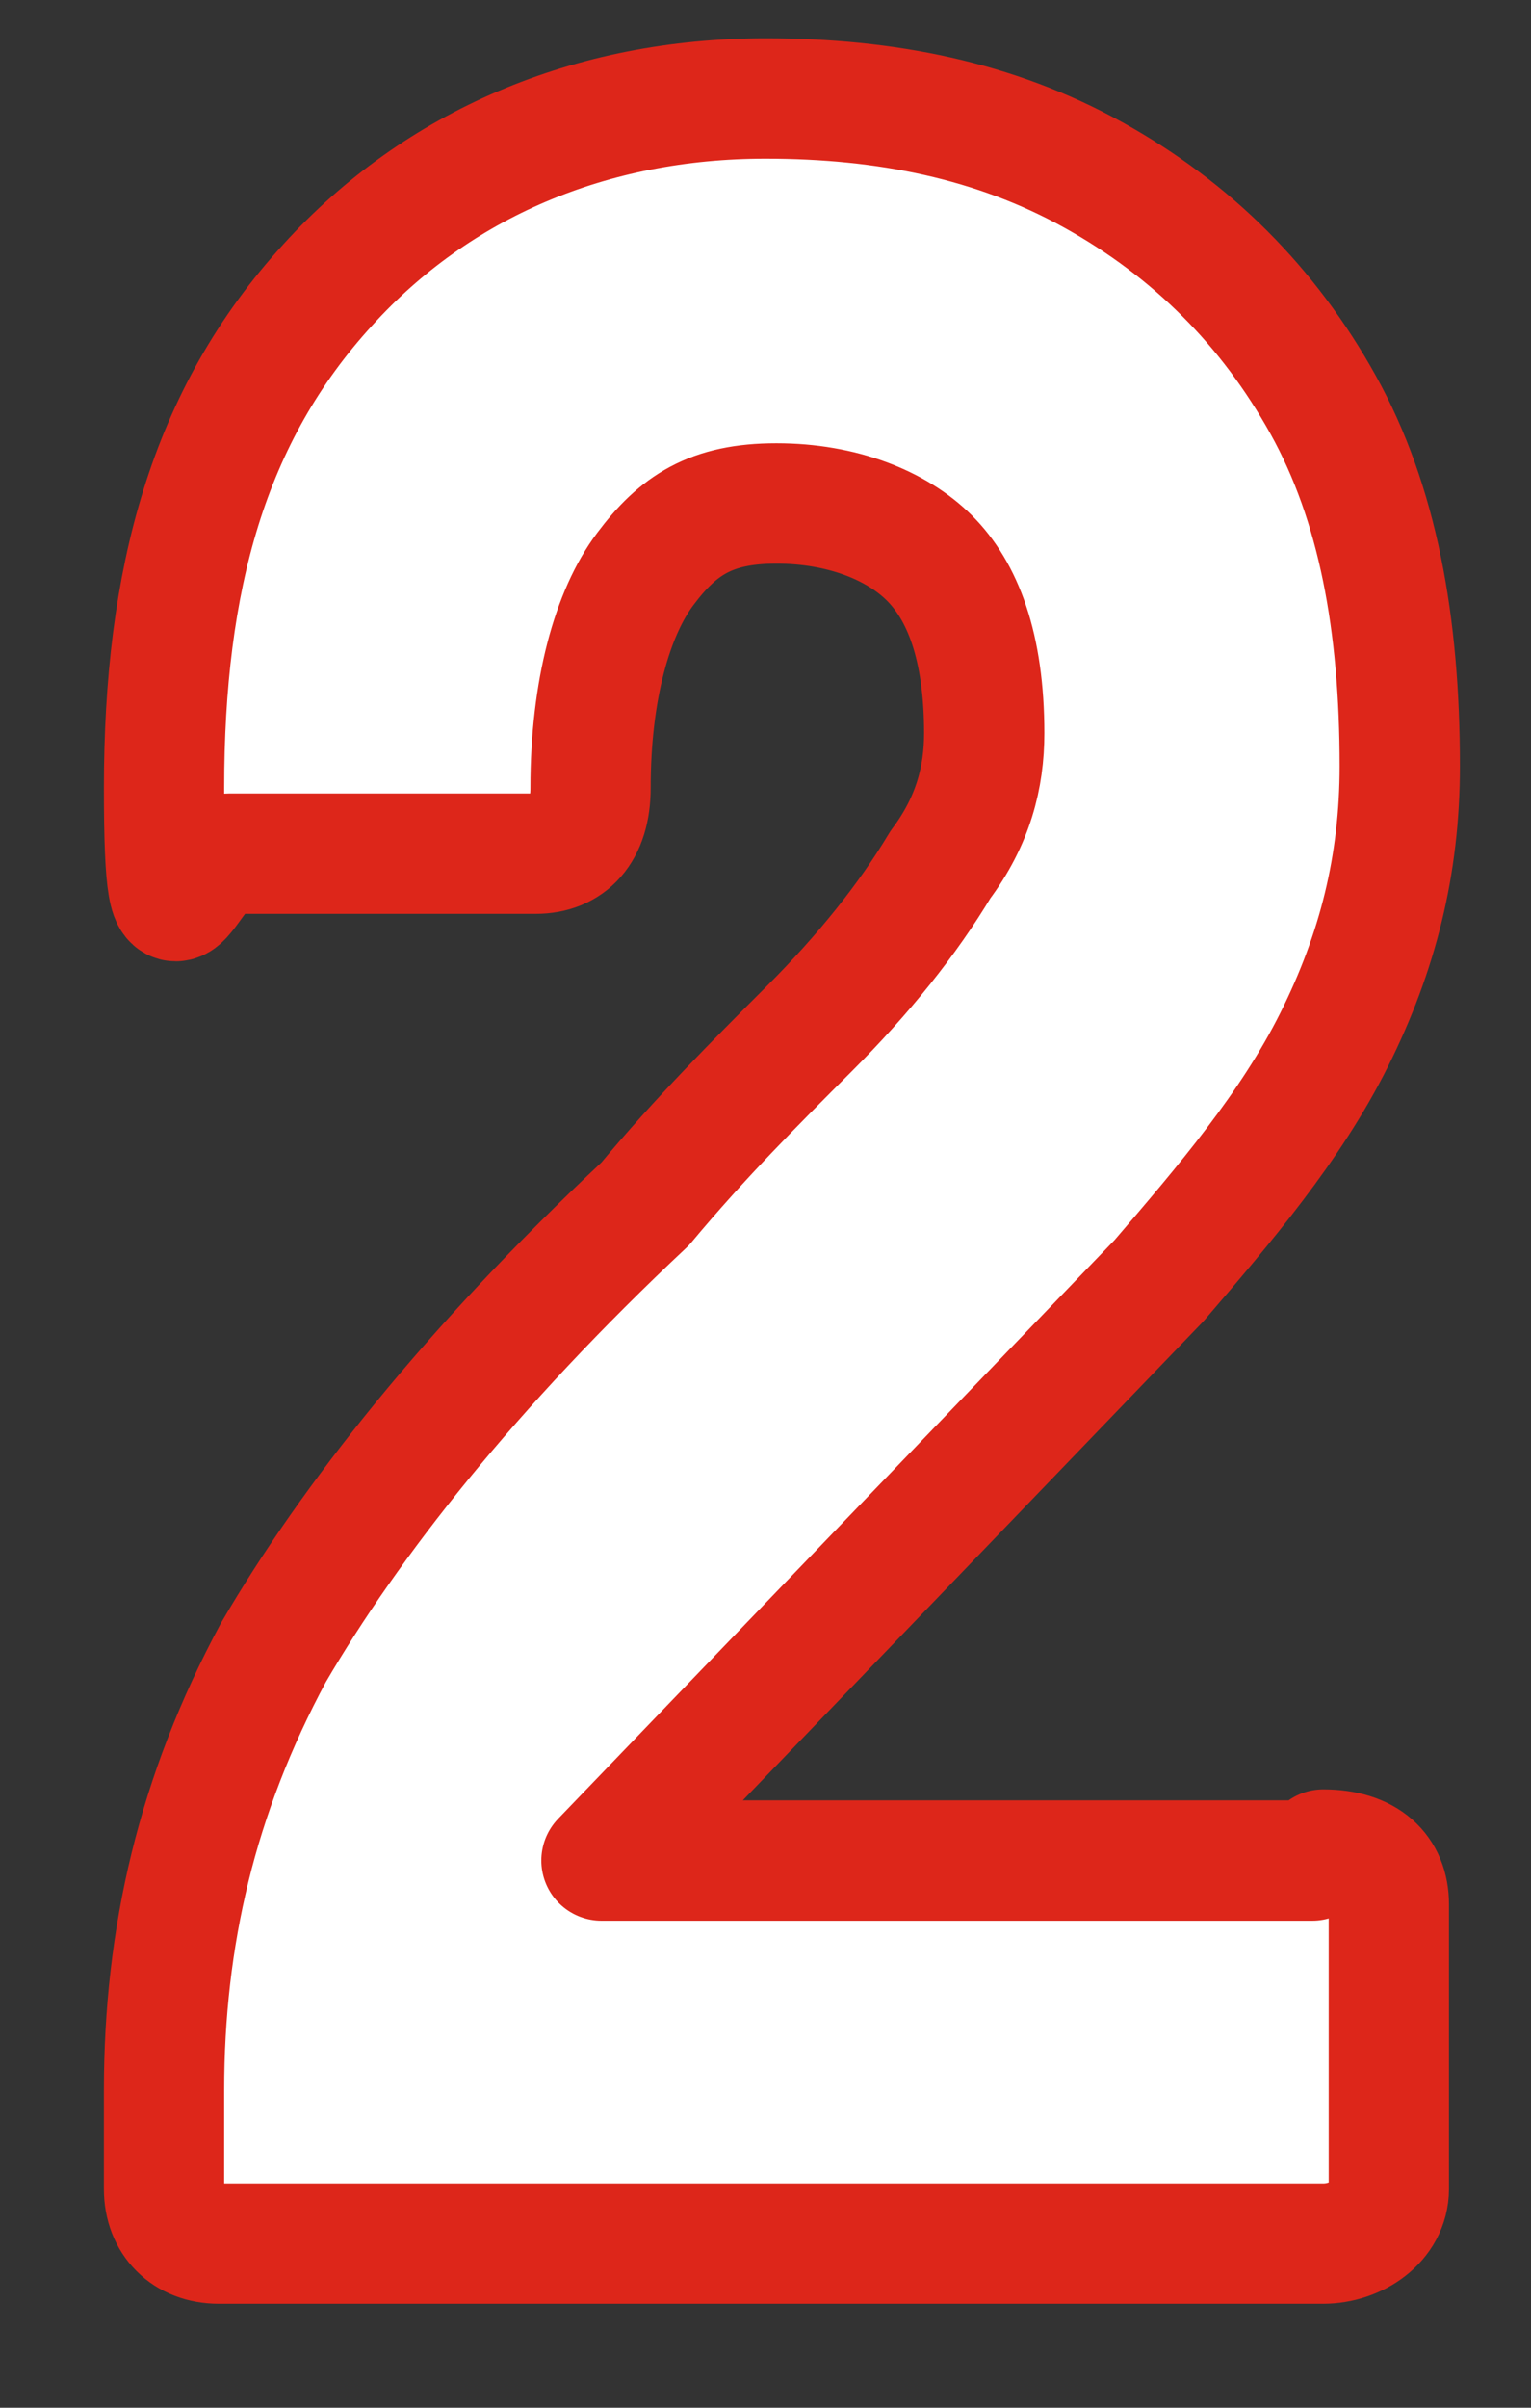
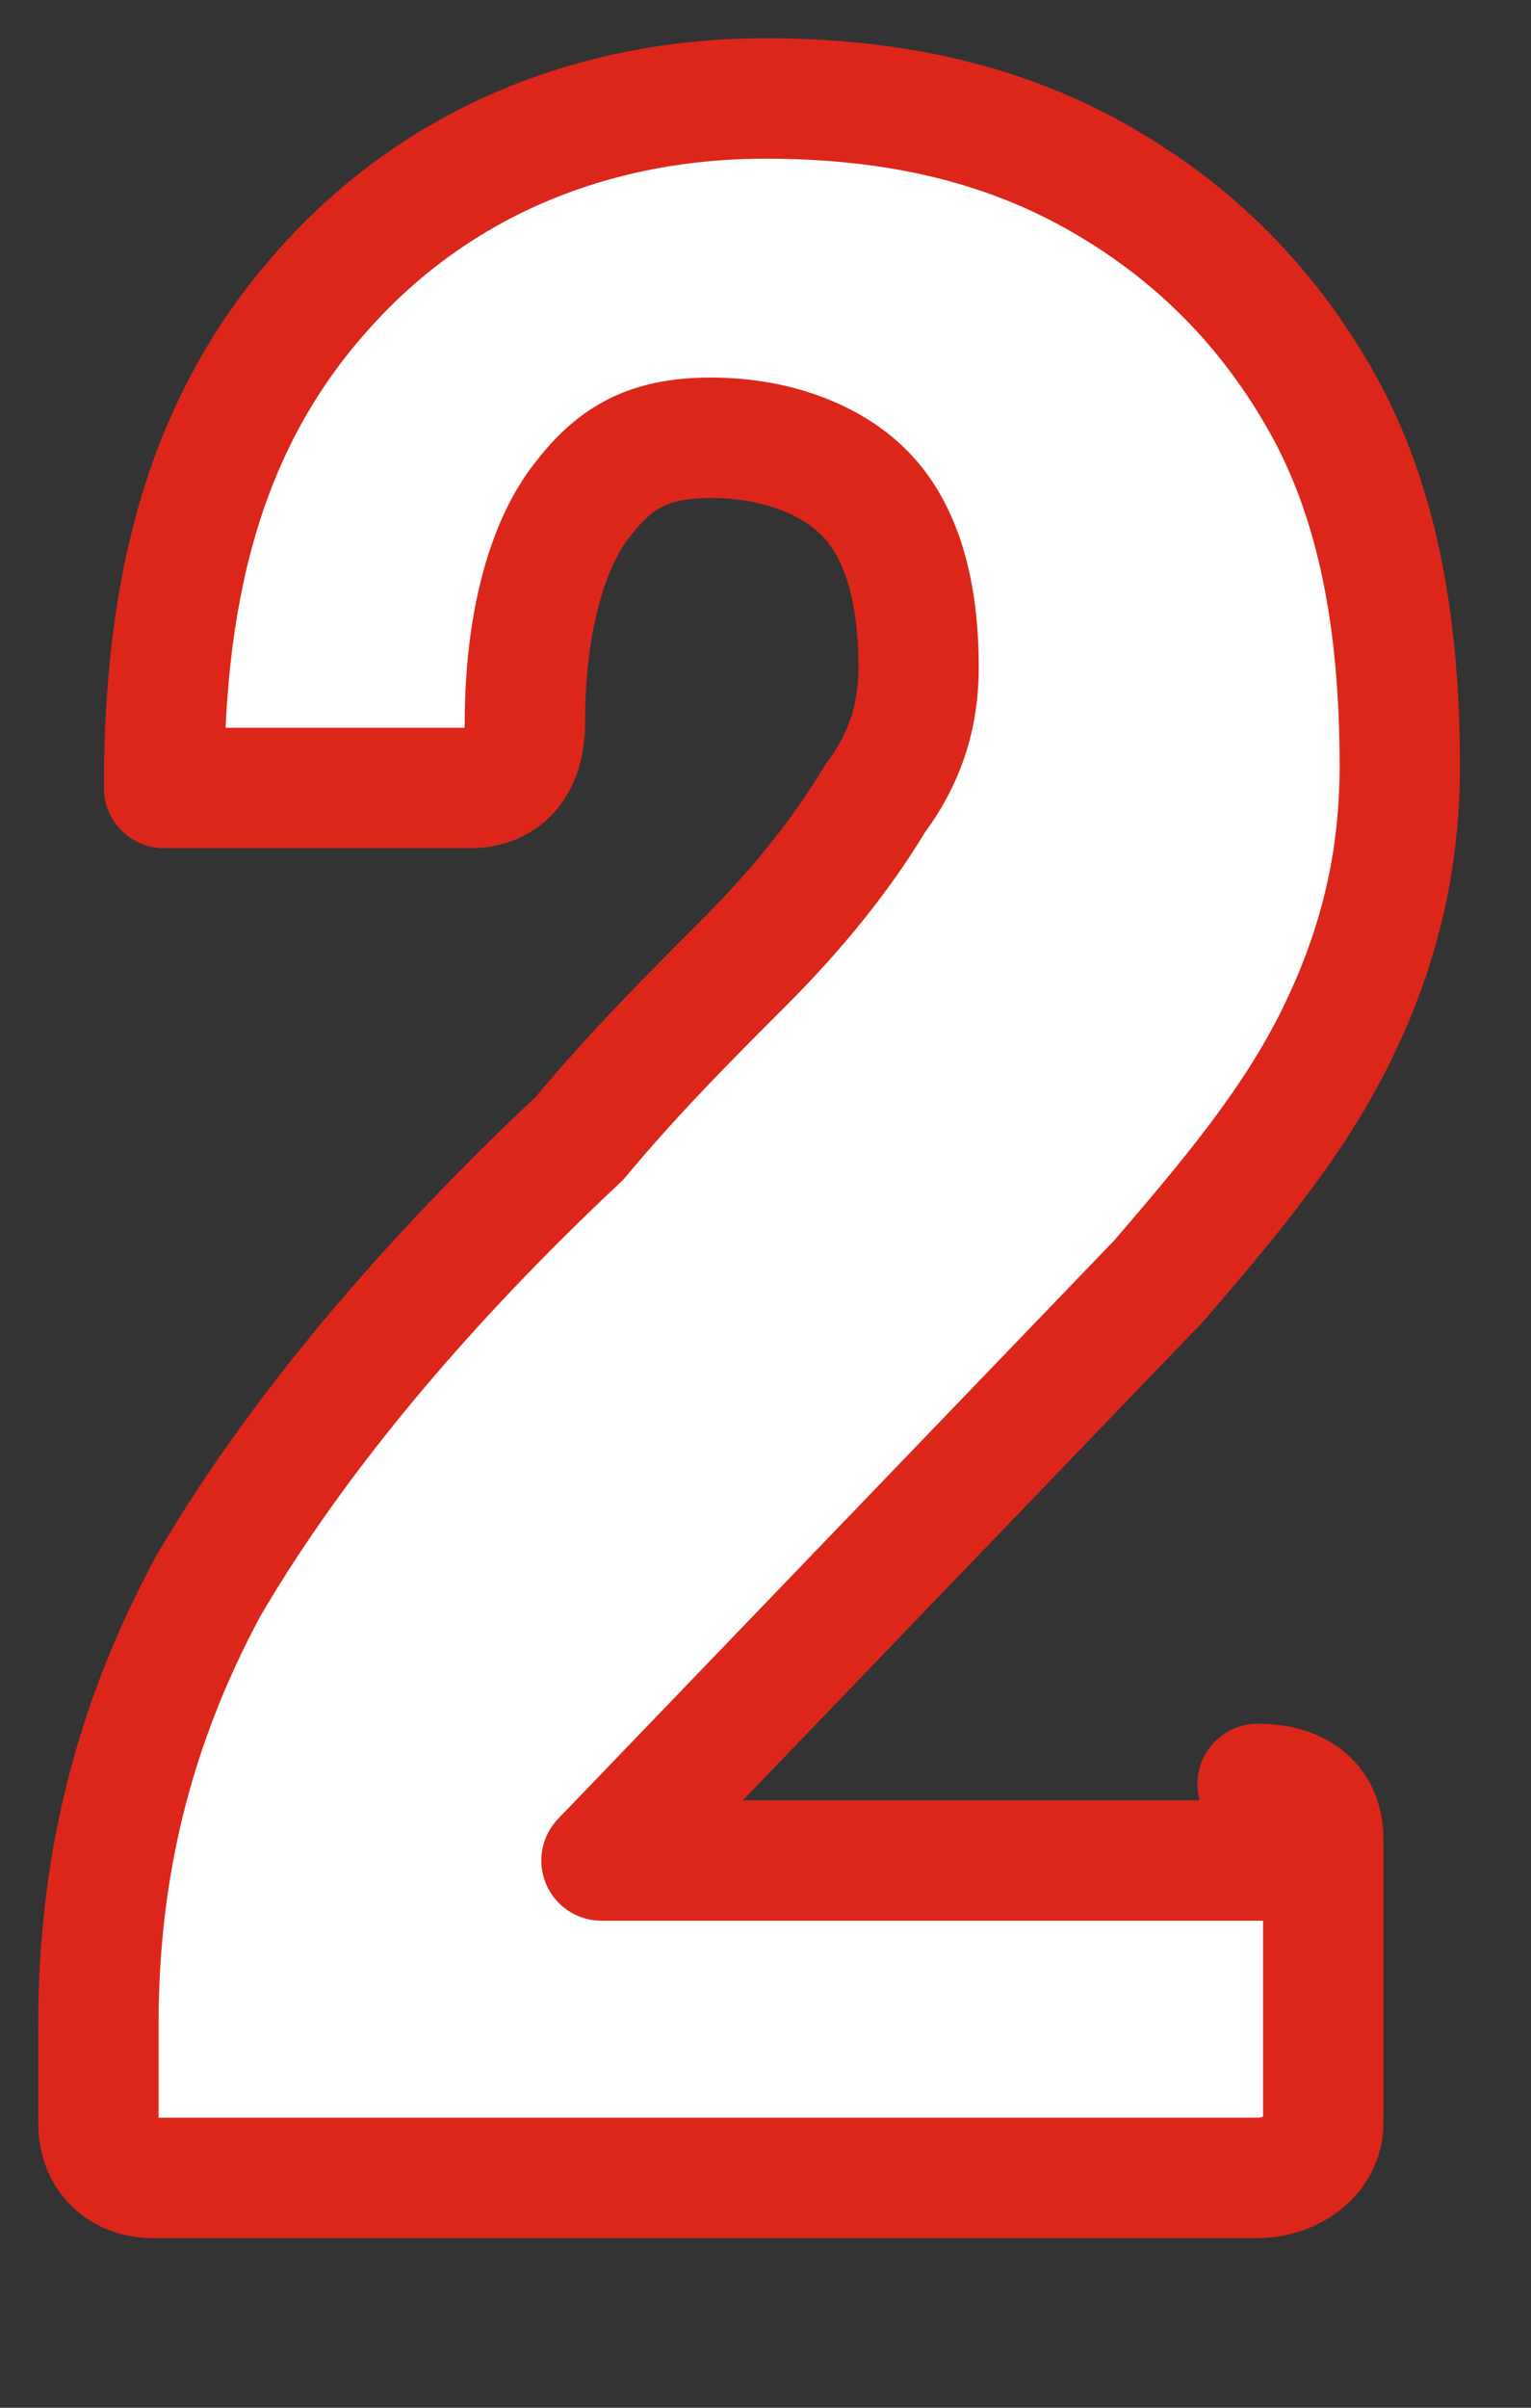
<svg xmlns="http://www.w3.org/2000/svg" id="_レイヤー_1" data-name="レイヤー_1" version="1.1" viewBox="0 0 14 22">
  <rect x="0" y="0" width="14" height="22" fill="#333333" stroke="none" />
  <defs>
    <style>
      .st0 {
        fill: #fff;
        stroke: #dd261a;
        stroke-linejoin: round;
        stroke-width: 1.1px;
      }
    </style>
  </defs>
-   <path class="st0" d="M12,17h-6.5l5.1-5.3c.6-.7,1.2-1.4,1.6-2.2.4-.8.6-1.6.6-2.5,0-1.3-.2-2.4-.7-3.3-.5-.9-1.2-1.6-2.1-2.1-.9-.5-1.9-.7-3-.7-1.6,0-3,.6-4,1.7-1.1,1.2-1.5,2.7-1.5,4.6s.2.6.6.6h2.8c.3,0,.5-.2.5-.6,0-.9.2-1.6.5-2,.3-.4.6-.6,1.2-.6s1.1.2,1.4.5h0s0,0,0,0c.3.3.5.8.5,1.6,0,.4-.1.8-.4,1.2-.3.5-.7,1-1.2,1.5-.5.5-1,1-1.5,1.6-1.6,1.5-2.7,2.9-3.4,4.1h0c-.7,1.3-1,2.6-1,4v.9c0,.3.2.5.5.5h10.1c.3,0,.6-.2.6-.5v-2.6c0-.3-.2-.5-.6-.5Z" />
+   <path class="st0" d="M12,17h-6.5l5.1-5.3c.6-.7,1.2-1.4,1.6-2.2.4-.8.6-1.6.6-2.5,0-1.3-.2-2.4-.7-3.3-.5-.9-1.2-1.6-2.1-2.1-.9-.5-1.9-.7-3-.7-1.6,0-3,.6-4,1.7-1.1,1.2-1.5,2.7-1.5,4.6h2.8c.3,0,.5-.2.5-.6,0-.9.2-1.6.5-2,.3-.4.6-.6,1.2-.6s1.1.2,1.4.5h0s0,0,0,0c.3.3.5.8.5,1.6,0,.4-.1.8-.4,1.2-.3.5-.7,1-1.2,1.5-.5.5-1,1-1.5,1.6-1.6,1.5-2.7,2.9-3.4,4.1h0c-.7,1.3-1,2.6-1,4v.9c0,.3.2.5.5.5h10.1c.3,0,.6-.2.6-.5v-2.6c0-.3-.2-.5-.6-.5Z" />
</svg>